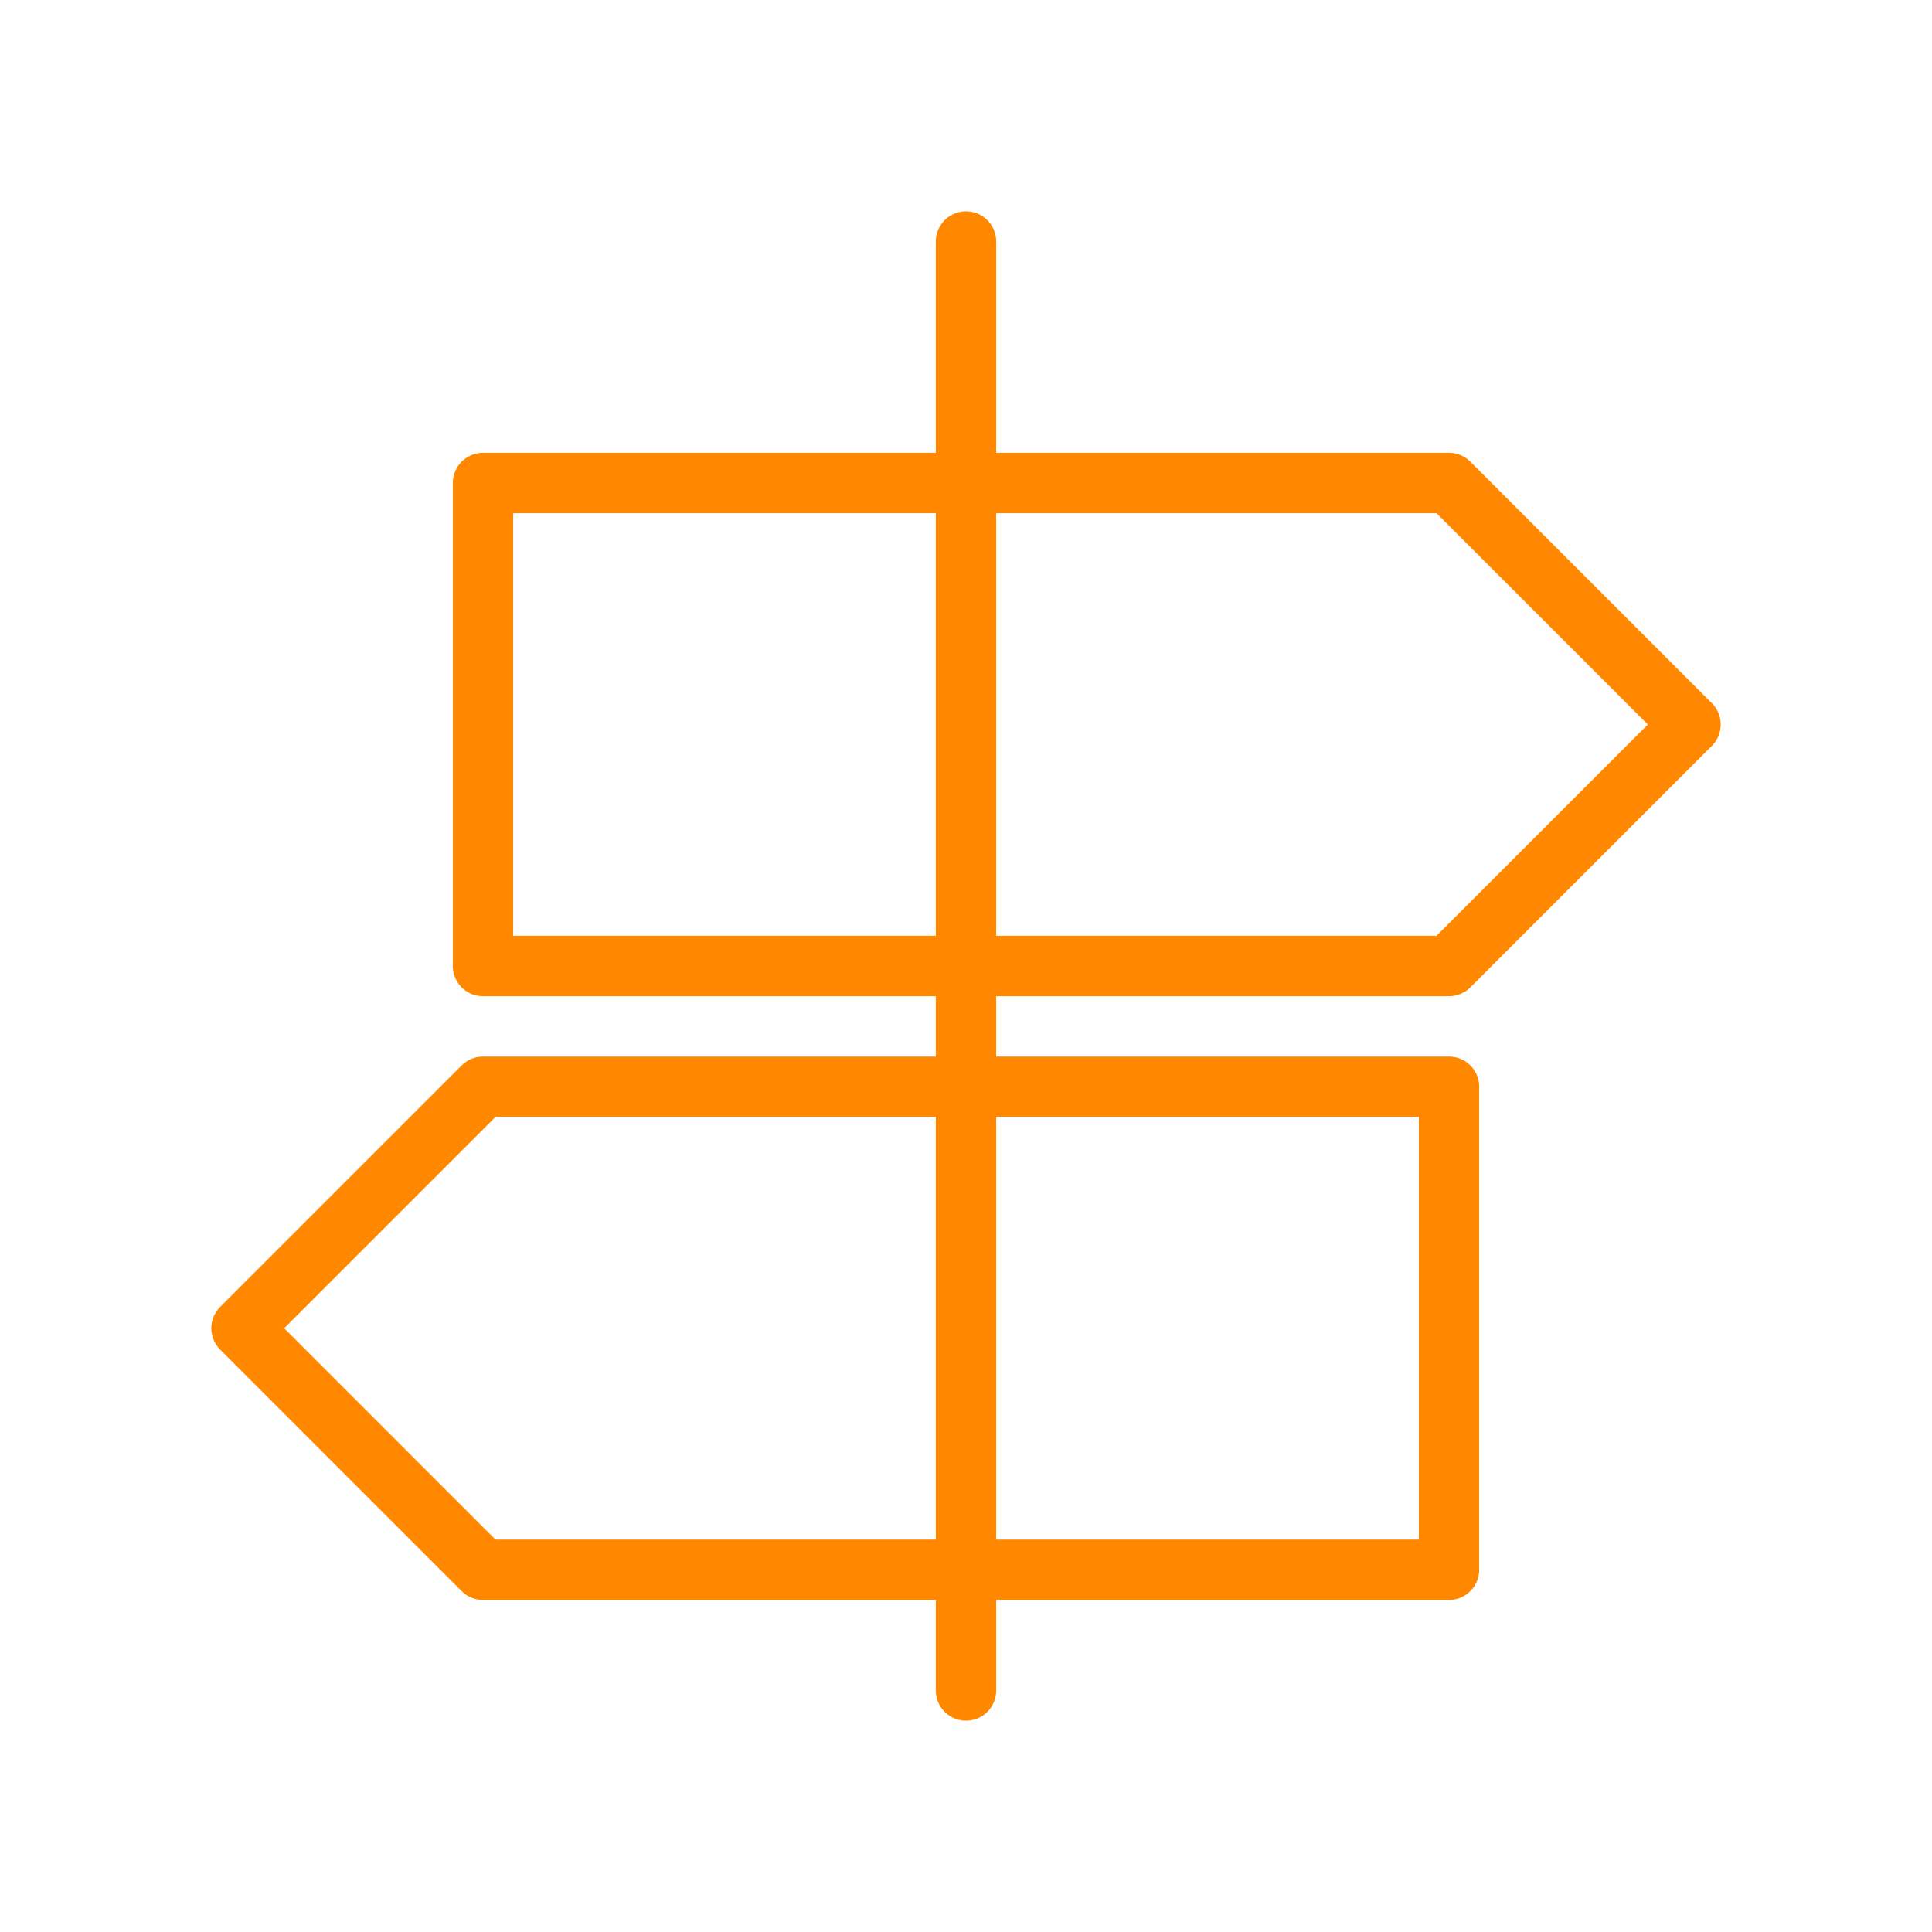
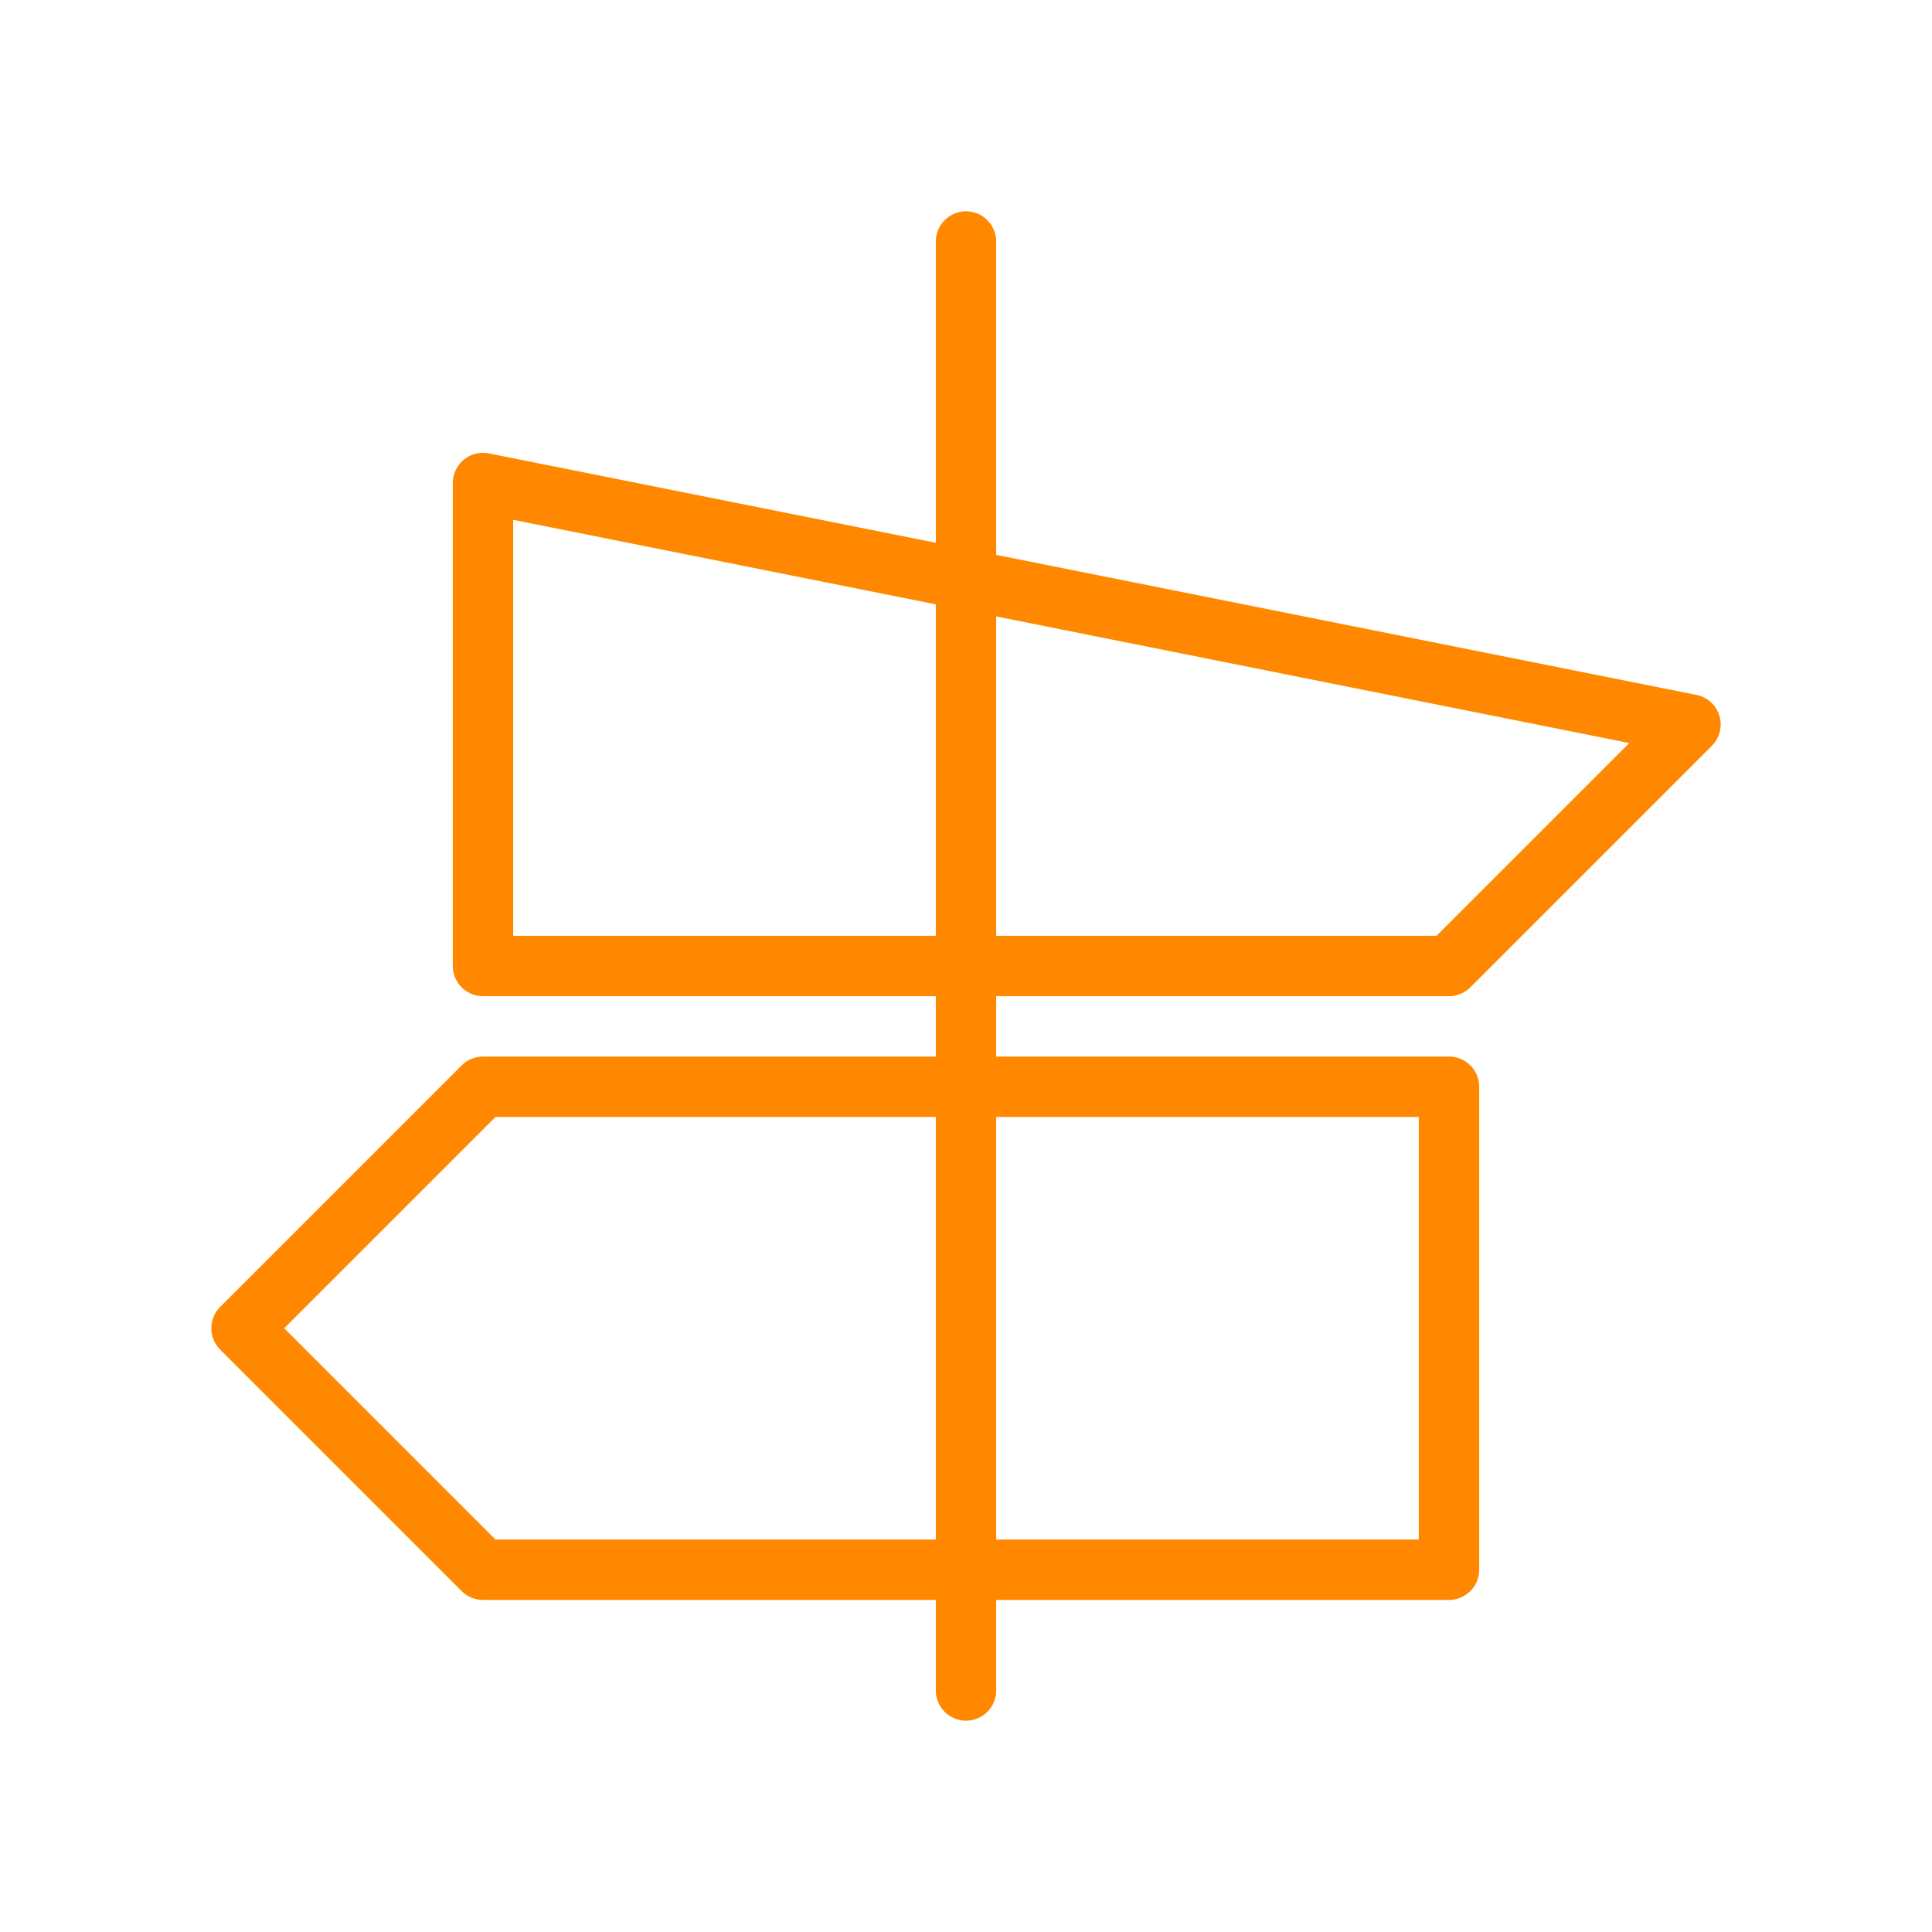
<svg xmlns="http://www.w3.org/2000/svg" viewBox="0 0 64 64" fill="none">
  <defs>
    <filter id="neon-glow" x="-50%" y="-50%" width="200%" height="200%">
      <feGaussianBlur in="SourceGraphic" stdDeviation="3" result="blur" />
      <feMerge>
        <feMergeNode in="blur" />
        <feMergeNode in="SourceGraphic" />
      </feMerge>
    </filter>
  </defs>
-   <path d="M32 8V56M16 16H48L56 24L48 32H16V16ZM48 36H16L8 44L16 52H48V36Z" stroke="#ff8800" stroke-width="2" stroke-linecap="round" stroke-linejoin="round" filter="url(#neon-glow)" />
+   <path d="M32 8V56M16 16L56 24L48 32H16V16ZM48 36H16L8 44L16 52H48V36Z" stroke="#ff8800" stroke-width="2" stroke-linecap="round" stroke-linejoin="round" filter="url(#neon-glow)" />
</svg>